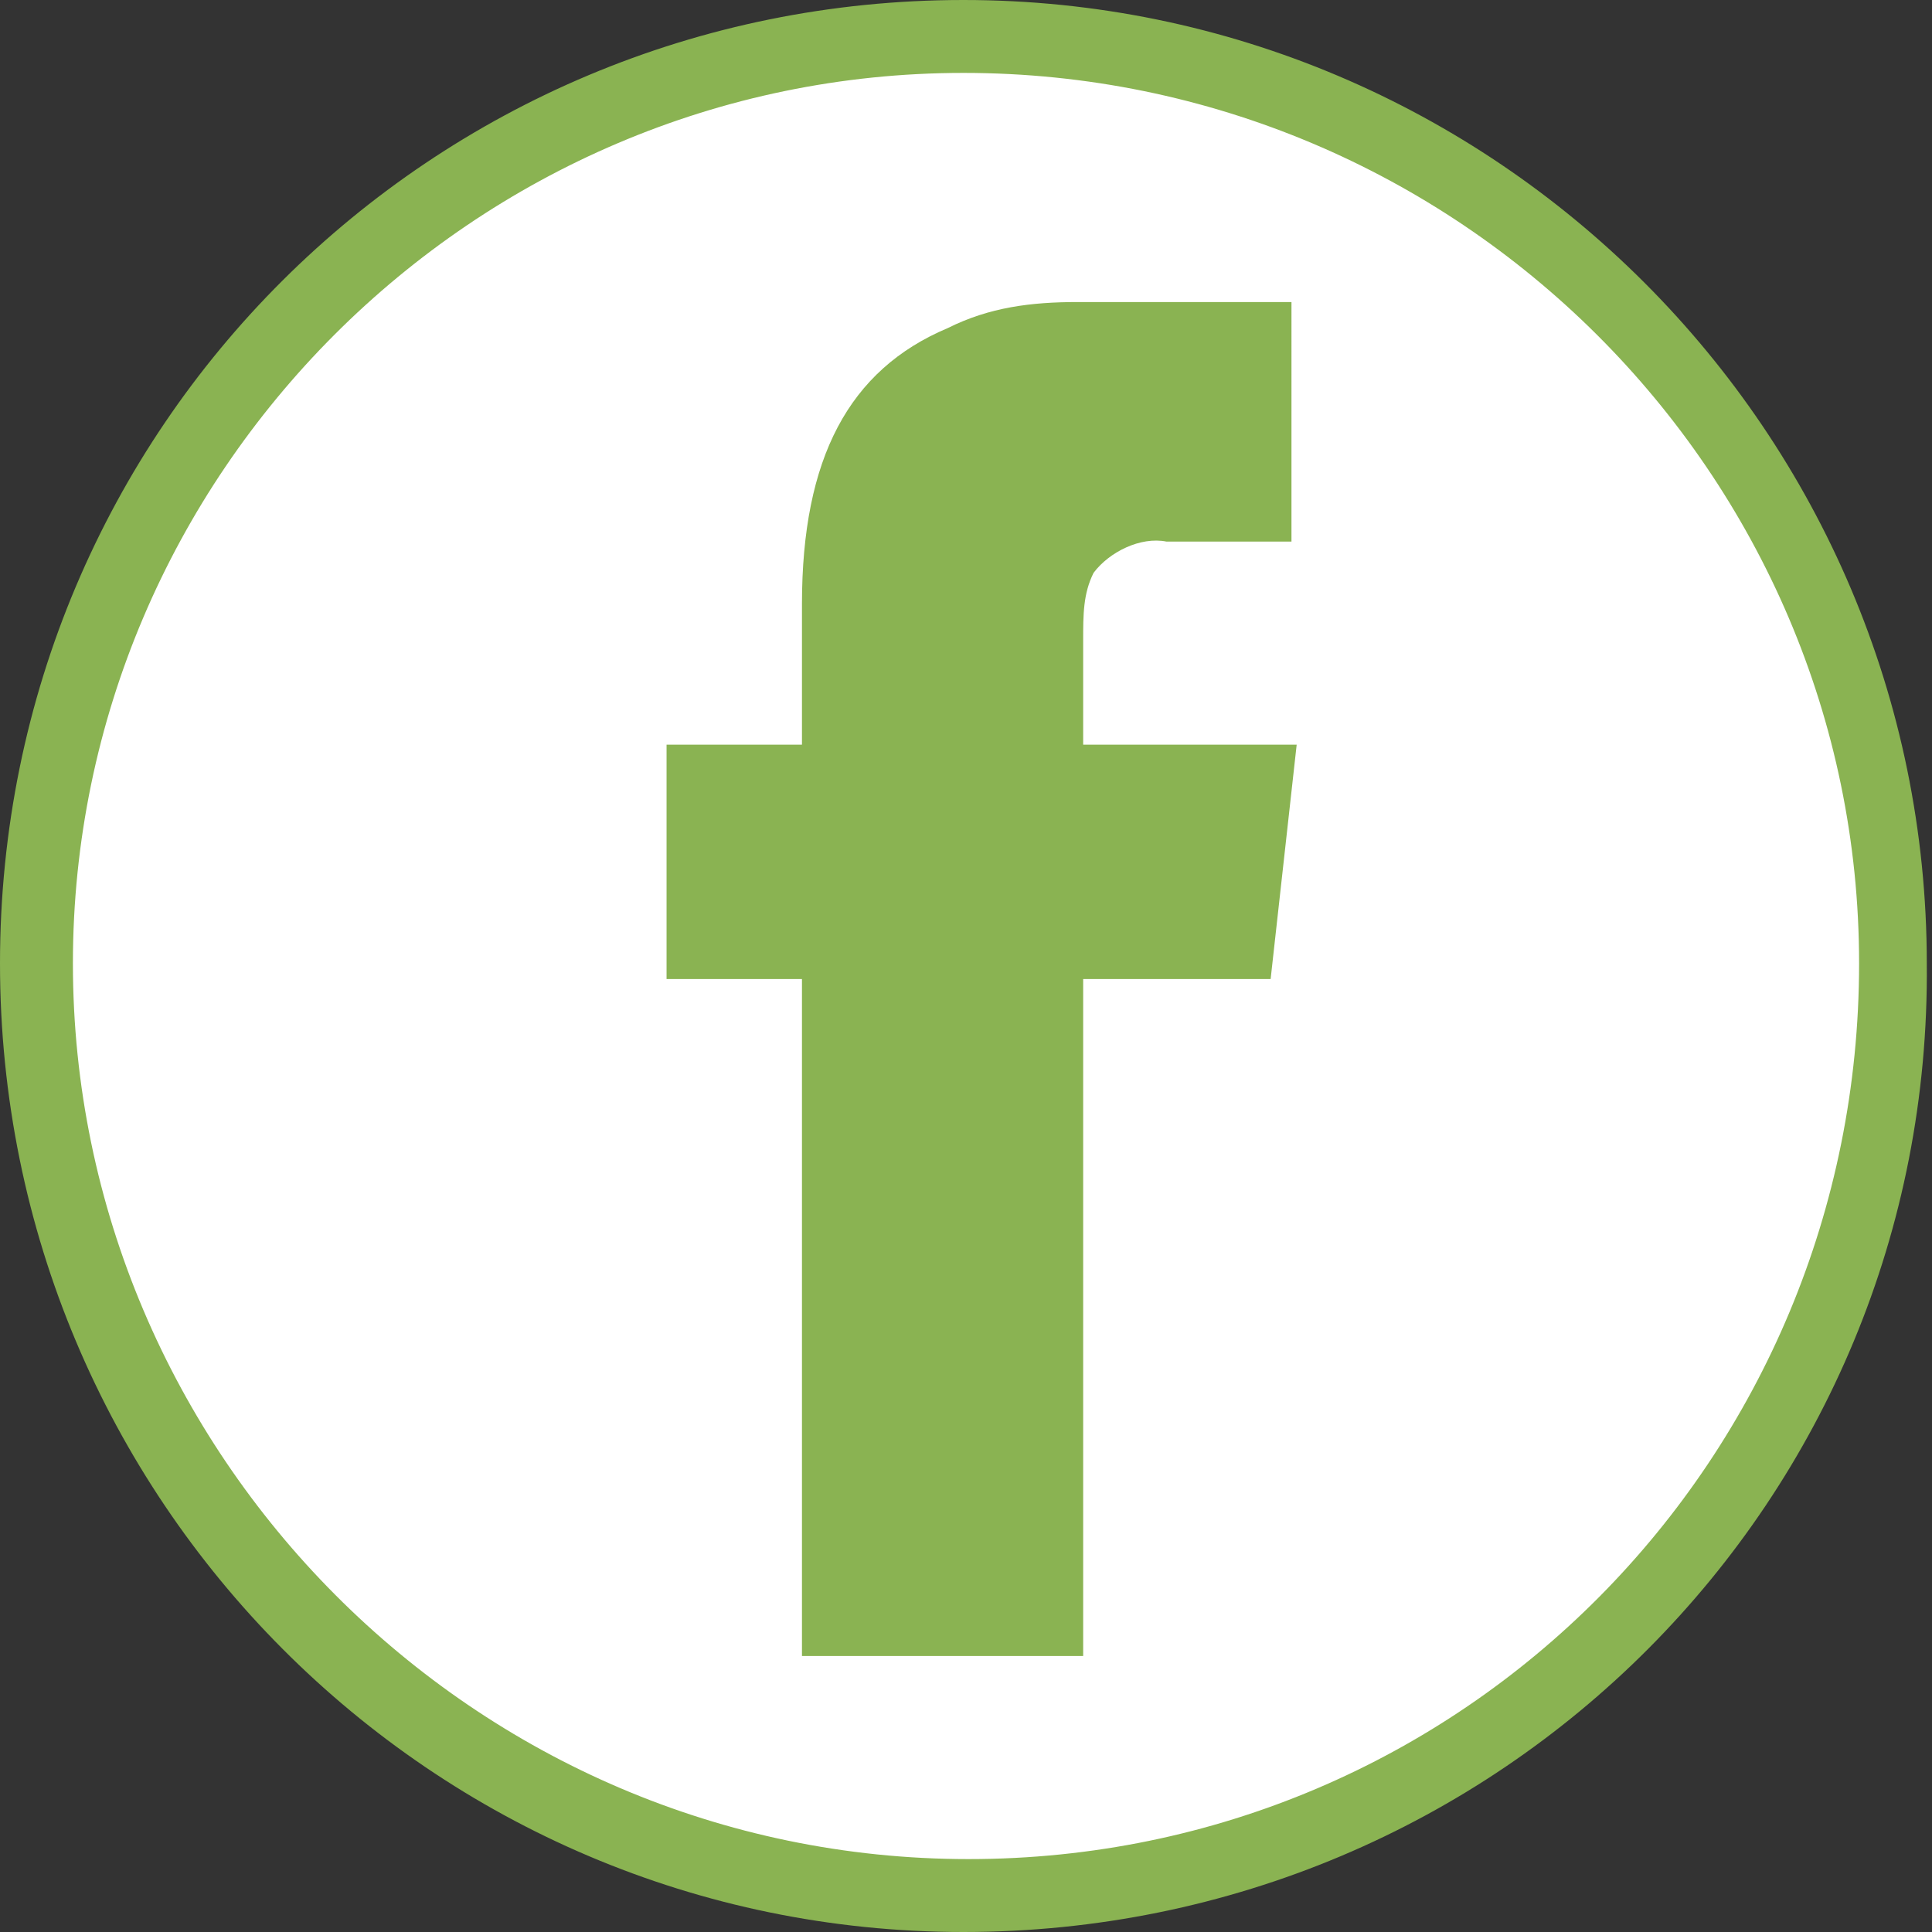
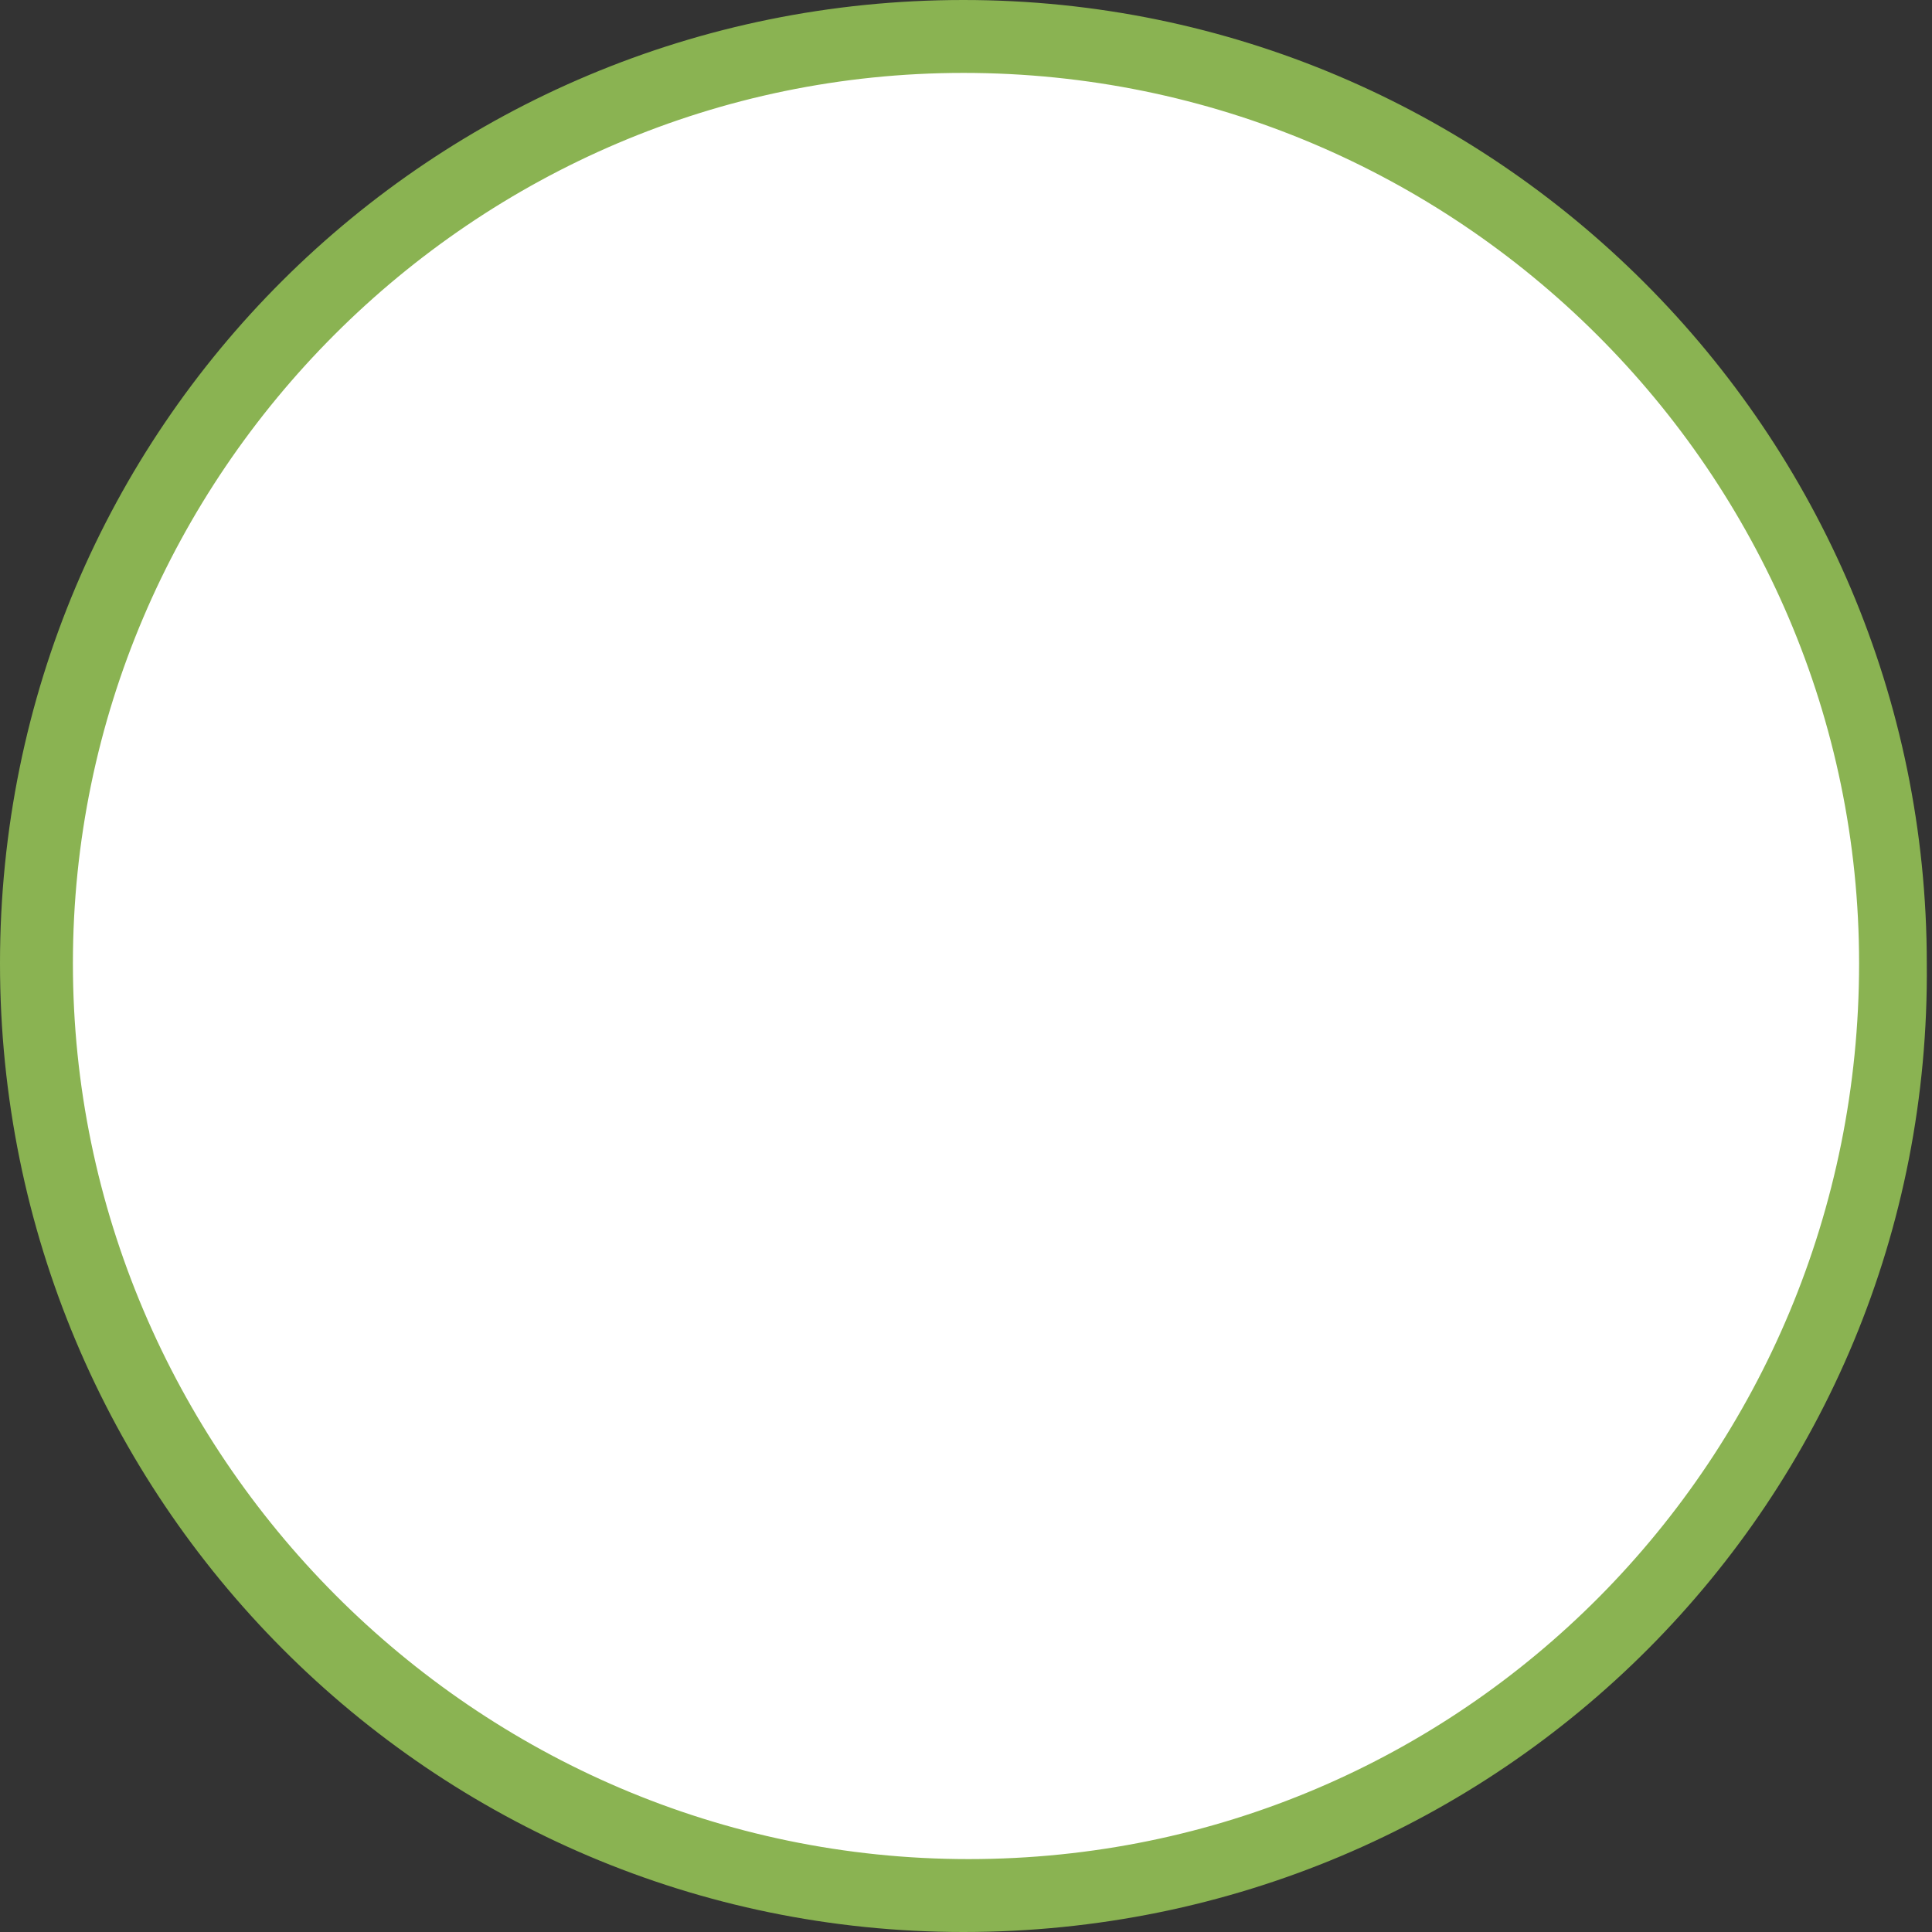
<svg xmlns="http://www.w3.org/2000/svg" version="1.1" id="a" x="0px" y="0px" viewBox="0 0 37.1 37.1" style="enable-background:new 0 0 37.1 37.1;" xml:space="preserve">
  <rect x="0" y="0" width="37.1" height="37.1" fill="#333333" stroke="none" />
  <style type="text/css">
	.st0{fill:#FFFFFF;}
	.st1{fill:#8AB352;}
</style>
  <circle class="st0" cx="18.5" cy="18.6" r="17.6" />
  <path id="b" class="st1" d="M18.5,37.1C8.3,37.1,0,28.8,0,18.5S8.3,0,18.5,0s18.5,8.3,18.5,18.5C37.1,28.8,28.8,37.1,18.5,37.1   M18.5,1.4C9.1,1.4,1.4,9.1,1.4,18.5s7.7,17.2,17.2,17.2S35.7,28,35.7,18.5C35.7,9.1,28,1.4,18.5,1.4" />
-   <path id="c" class="st1" d="M20.7,5.8c-0.9,0-1.7,0.1-2.5,0.5c-1.9,0.8-2.8,2.5-2.8,5.3v2.7h-2.6v4.5h2.6v13h5.4v-13h3.6l0.5-4.5  h-4.1v-2c0-0.5,0-0.9,0.2-1.3c0.3-0.4,0.9-0.7,1.4-0.6h2.4V5.8L20.7,5.8L20.7,5.8z" />
</svg>